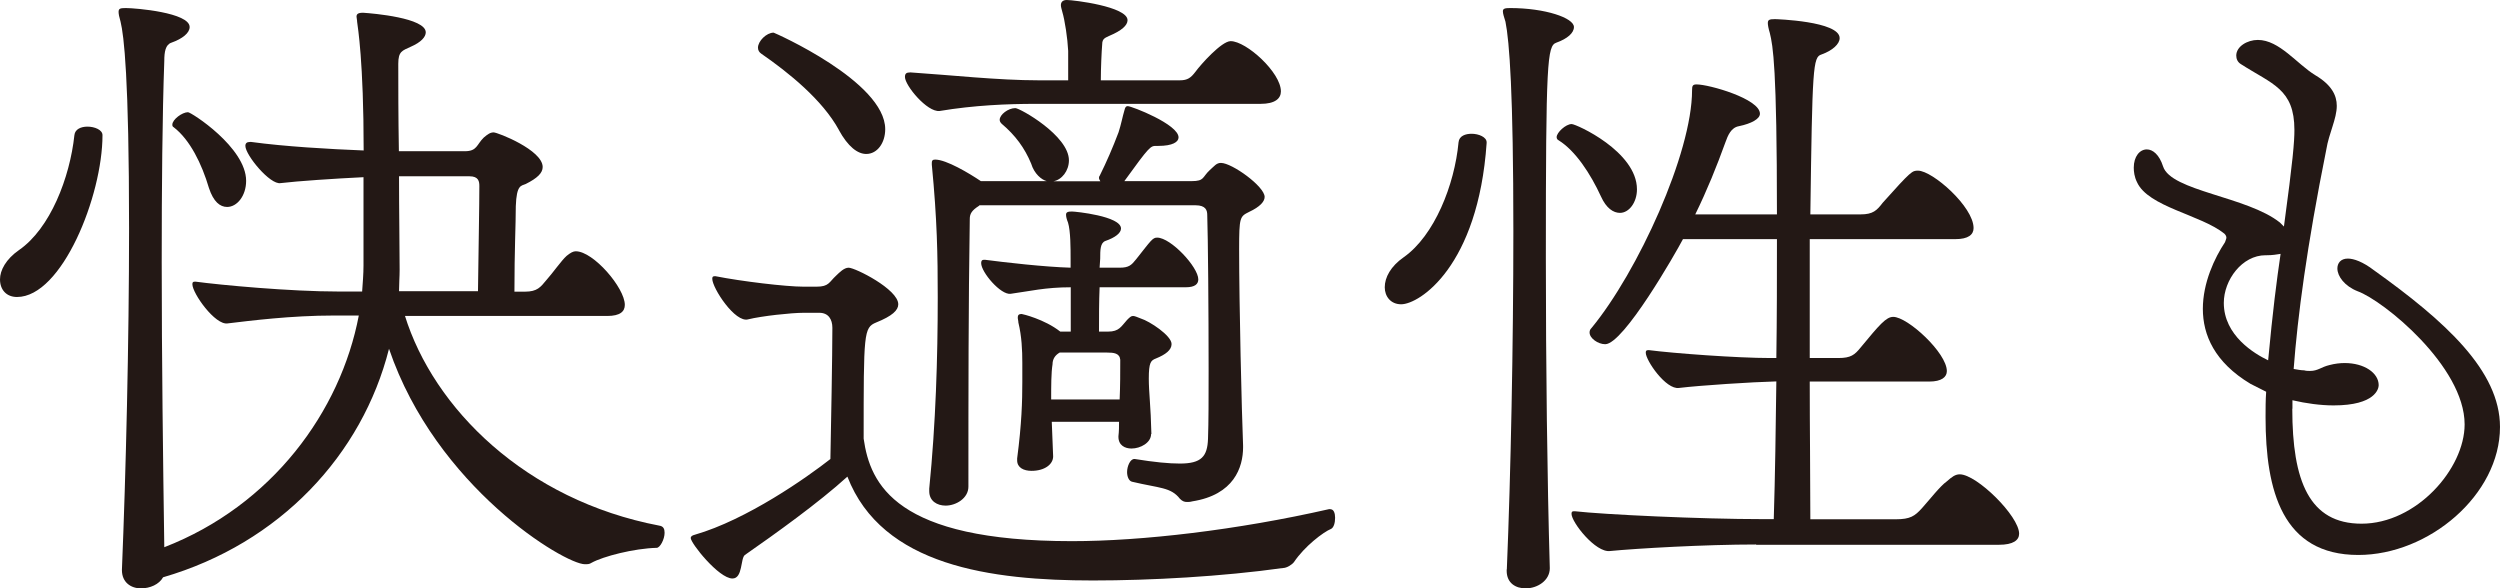
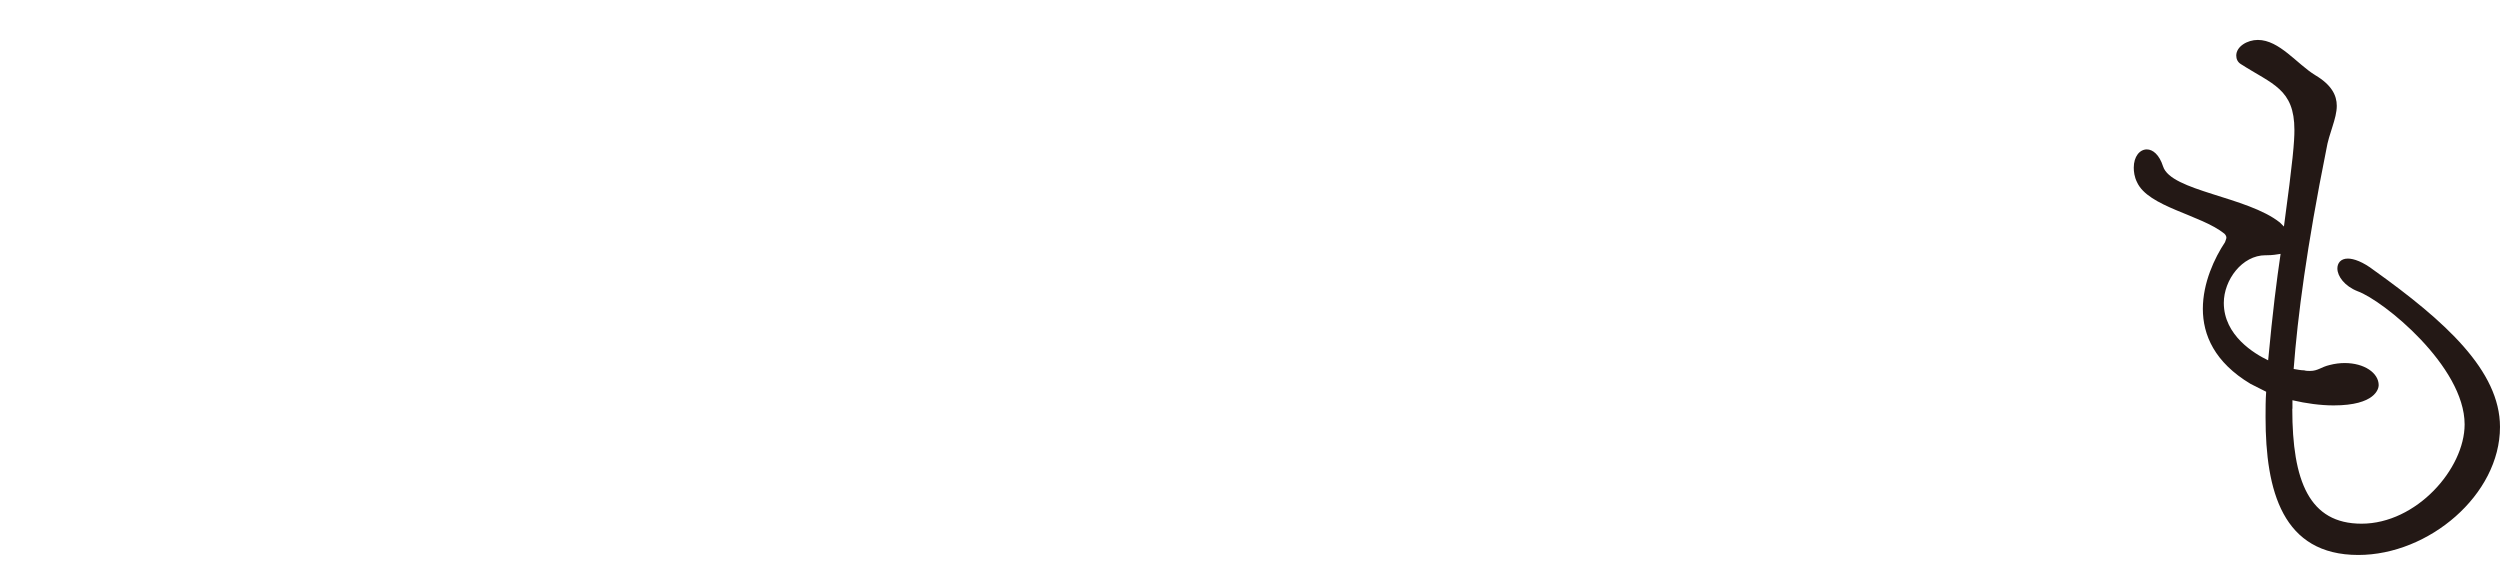
<svg xmlns="http://www.w3.org/2000/svg" id="_レイヤー_2" data-name="レイヤー 2" width="164.65" height="38.74" viewBox="0 0 164.65 38.74">
  <defs>
    <style>
      .cls-1 {
        fill: #231815;
      }
    </style>
  </defs>
  <g id="_原稿" data-name="原稿">
    <g>
-       <path class="cls-1" d="M0,18.4c0-.6.39-1.33,1.25-1.93,2.06-1.42,3.35-4.77,3.65-7.57.04-.39.43-.56.86-.56.47,0,.99.21.99.56,0,4-2.67,10.66-5.63,10.66-.69,0-1.12-.47-1.12-1.16ZM26.66,20.77c1.89,6.11,7.95,12.17,16.77,13.85.26.04.34.21.34.47,0,.43-.3.99-.52.99-1.5.04-3.53.56-4.3.99-.13.09-.26.09-.43.09-1.33,0-9.8-5.07-12.9-14.19-1.76,6.97-7.18,12.81-14.88,15.05-.26.47-.86.73-1.46.73-.65,0-1.25-.39-1.25-1.2v-.04c.26-6.32.47-15.01.47-22.45,0-9.98-.34-12.73-.56-13.63-.09-.3-.13-.52-.13-.64,0-.22.09-.26.47-.26.65,0,4.21.3,4.21,1.25,0,.39-.47.77-1.2,1.03-.39.13-.47.6-.47,1.2-.13,3.61-.17,8.3-.17,13.24,0,6.41.09,13.24.17,18.79,7.09-2.75,11.61-8.94,12.81-15.26h-1.63c-2.84,0-5.5.34-7.01.52-.82.13-2.32-1.98-2.32-2.58,0-.13.04-.17.17-.17h.04c1.63.22,6.23.65,9.42.65h1.55c.04-.56.09-1.16.09-1.72v-5.81c-1.89.09-4.39.26-5.46.39-.69.13-2.32-1.85-2.32-2.45,0-.17.09-.26.3-.26h.09c2.19.3,5.12.47,7.4.56,0-5.89-.39-8.13-.43-8.47,0-.13-.04-.26-.04-.34,0-.17.09-.26.43-.26.65.04,4.13.34,4.13,1.29,0,.3-.3.65-.99.95-.56.26-.82.3-.82,1.12,0,1.33,0,3.48.04,5.76h4.34c.82,0,.77-.43,1.25-.9.26-.22.43-.34.65-.34.26,0,3.23,1.16,3.23,2.28,0,.39-.34.73-1.12,1.12-.3.13-.6.04-.65,1.46,0,1.16-.09,2.92-.09,5.63h.69c.82,0,1.03-.3,1.42-.77.39-.43.99-1.29,1.33-1.59.26-.21.43-.3.6-.3,1.16,0,3.23,2.41,3.23,3.53,0,.43-.3.73-1.16.73h-13.33ZM13.76,12.38c-.47-1.59-1.25-3.18-2.32-4-.09-.04-.09-.13-.09-.17,0-.34.65-.82,1.03-.82.21,0,3.83,2.32,3.83,4.52,0,.99-.6,1.72-1.25,1.72-.47,0-.9-.34-1.2-1.25ZM31.48,19.18c.04-3.1.09-5.59.09-6.92,0-.3-.04-.65-.65-.65h-4.64c0,2.32.04,4.6.04,6.15,0,.47-.04.95-.04,1.42h5.2Z" />
-       <path class="cls-1" d="M87.63,33.54c.21,0,.3.26.3.56,0,.34-.09.64-.26.73-.52.21-1.76,1.16-2.45,2.19-.13.17-.47.39-.73.39-4,.56-8.69.82-12.51.82-6.71,0-13.89-.95-16.17-6.84-1.89,1.72-4.77,3.78-6.75,5.16-.3.21-.13,1.55-.82,1.55-.9,0-2.75-2.32-2.75-2.67,0-.09.09-.17.26-.21,3.44-.99,7.4-3.78,8.94-4.99.04-1.93.13-6.92.13-8.64,0-.56-.26-.99-.86-.99h-1.03c-.82,0-2.75.21-3.65.43-.86.26-2.37-2.06-2.37-2.67,0-.13.04-.17.17-.17h.04c1.72.34,4.64.69,5.8.69h.86c.82,0,.82-.3,1.29-.73.22-.21.52-.52.82-.52.43,0,3.27,1.42,3.27,2.41,0,.39-.39.77-1.46,1.2-.82.34-.82.69-.82,7.65.43,3.01,2.11,6.75,13.72,6.75,4.6,0,10.88-.73,16.94-2.11h.09ZM55.25,8.56c-1.08-1.98-3.31-3.78-5.12-5.03-.13-.09-.21-.22-.21-.39,0-.43.56-.99,1.03-.99.04,0,7.35,3.22,7.35,6.36,0,.9-.52,1.63-1.25,1.63-.56,0-1.2-.47-1.81-1.59ZM68.2,6.84c-1.85,0-4.04.09-6.32.47-.82.09-2.28-1.68-2.28-2.24,0-.22.09-.3.34-.3h.04c2.58.17,5.76.52,8.43.52h1.94v-1.94c-.04-.82-.22-2.02-.39-2.58-.04-.17-.09-.3-.09-.43,0-.21.13-.34.39-.34.43,0,4,.43,4,1.33,0,.34-.39.69-1.2,1.03-.26.13-.47.17-.47.56-.04.47-.09,1.59-.09,2.37h5.2c.52,0,.73-.17,1.03-.56.34-.47,1.72-2.02,2.32-2.02,1.03,0,3.31,2.06,3.31,3.31,0,.47-.39.82-1.33.82h-14.83ZM81.87,29.45c0,1.33-.6,3.14-3.35,3.57-.13.04-.26.04-.34.04-.17,0-.3-.04-.47-.21-.6-.77-1.33-.69-3.14-1.12-.22-.04-.34-.34-.34-.64,0-.39.21-.86.47-.86h.04c1.29.21,2.24.3,2.97.3,1.42,0,1.81-.47,1.85-1.63.04-1.08.04-2.71.04-4.51,0-3.96-.04-8.77-.09-10.23,0-.3-.09-.64-.77-.64h-14.23l-.04.04c-.47.3-.6.52-.6.86-.09,5.85-.09,11.22-.09,17.63,0,.77-.82,1.25-1.5,1.25-.56,0-1.08-.3-1.08-.95v-.17c.43-4.3.56-8.6.56-12.6,0-2.79-.04-5.12-.39-8.73v-.13c0-.13.04-.21.22-.21.73,0,2.24.9,3.01,1.42h4.34c-.34-.09-.82-.47-1.03-1.16-.43-1.03-1.03-1.85-1.94-2.62-.09-.09-.13-.17-.13-.26,0-.34.56-.77,1.03-.77.3,0,3.53,1.81,3.53,3.44,0,.69-.47,1.29-1.03,1.38h3.1c-.04-.09-.09-.13-.09-.22,0-.04,0-.09.04-.13.47-.95.86-1.85,1.25-2.88.17-.52.26-1.03.39-1.46.04-.17.09-.26.21-.26.26,0,3.35,1.2,3.35,2.06,0,.3-.39.56-1.33.56h-.13c-.39,0-.43,0-2.11,2.32h4.43c.86,0,.69-.26,1.2-.73.3-.26.43-.47.73-.47.73,0,2.88,1.55,2.88,2.24,0,.3-.3.65-1.03.99-.6.3-.65.34-.65,2.45,0,3.66.17,10.71.26,12.94v.13ZM75.81,28.59c0,.56-.69.95-1.29.95-.43,0-.86-.21-.86-.77v-.04c.04-.34.04-.65.04-.95h-4.43l.09,2.28c0,.52-.56.95-1.42.95-.52,0-.95-.21-.95-.69v-.13c.3-2.28.34-3.78.34-5.03v-1.25c0-.86-.04-1.76-.26-2.67,0-.13-.04-.21-.04-.3,0-.17.04-.26.26-.26.04,0,1.5.34,2.54,1.16h.69v-2.92c-1.68,0-2.71.26-3.96.43-.65.09-1.94-1.42-1.94-2.02,0-.13.04-.22.17-.22h.09c1.29.17,3.91.47,5.63.52v-.56c0-.73,0-1.85-.17-2.41-.09-.22-.13-.39-.13-.52,0-.17.13-.21.39-.21.21,0,3.23.3,3.23,1.12,0,.3-.39.6-1.03.82-.34.13-.34.6-.34,1.16l-.04.6h1.33c.6,0,.77-.17,1.08-.56.99-1.25,1.08-1.42,1.38-1.42.9,0,2.71,1.94,2.71,2.75,0,.3-.21.52-.82.52h-5.68c-.04.95-.04,1.89-.04,2.92h.6c.73,0,.86-.34,1.25-.77.17-.17.26-.26.39-.26s.3.09.52.17c.56.17,2.02,1.12,2.02,1.68,0,.39-.39.69-1.03.95-.34.13-.47.26-.47,1.33,0,.9.13,1.81.17,3.61v.04ZM69.79,23.22c-.3.17-.47.43-.47.77-.09.56-.09,1.42-.09,2.32h4.51c.04-.9.04-1.76.04-2.62-.04-.43-.43-.47-.86-.47h-3.14Z" />
-       <path class="cls-1" d="M97.91,9.42c-.56,8.13-4.43,10.62-5.63,10.62-.69,0-1.08-.52-1.08-1.12,0-.65.39-1.38,1.25-1.98,2.02-1.42,3.35-4.77,3.61-7.57.04-.43.47-.56.86-.56.47,0,.99.22.99.56v.04ZM99.24,37.5c.26-6.28.43-14.83.43-22.27,0-9.12-.26-12.51-.52-13.8-.09-.3-.17-.52-.17-.69s.13-.21.47-.21c2.32,0,4.21.65,4.21,1.25,0,.39-.43.77-1.16,1.03-.6.21-.69,1.2-.69,14.19,0,7.01.09,14.58.26,20.42,0,.82-.82,1.33-1.59,1.33-.65,0-1.25-.34-1.25-1.16v-.09ZM105.44,12.94c-.69-1.5-1.68-3.01-2.79-3.7-.09-.04-.13-.13-.13-.21,0-.3.6-.86.99-.86.3,0,4.3,1.81,4.3,4.3,0,.86-.52,1.55-1.12,1.55-.43,0-.9-.3-1.25-1.08ZM115.67,35.86c-3.4,0-7.87.26-9.63.43-.95.13-2.54-1.89-2.54-2.45,0-.13.04-.17.17-.17h.04c1.94.22,8.34.52,12.34.52h.77c.09-2.88.13-5.93.17-9.07-1.59.04-4.99.26-6.41.43-.86.13-2.19-1.81-2.19-2.32,0-.13.04-.17.17-.17h.04c1.63.21,5.8.52,8,.52h.39c.04-2.67.04-5.29.04-7.83h-6.19c-.47.9-3.91,6.92-5.12,6.92-.47,0-1.03-.39-1.03-.77,0-.13.04-.21.13-.3,3.05-3.7,6.62-11.52,6.62-15.65,0-.3.04-.39.3-.39.82,0,4.17.95,4.17,1.93,0,.34-.56.65-1.38.82-.52.09-.73.6-.9,1.08-.56,1.55-1.2,3.14-1.98,4.73h5.38c0-9.72-.26-11.09-.47-11.95-.09-.3-.13-.52-.13-.65,0-.21.09-.26.47-.26.04,0,4.26.13,4.26,1.25,0,.39-.47.82-1.2,1.08-.56.17-.6.82-.73,10.53h3.31c.82,0,1.07-.26,1.46-.77,1.89-2.11,1.94-2.11,2.32-2.11.95,0,3.66,2.37,3.66,3.78,0,.43-.34.73-1.2.73h-9.59v7.83h1.89c.82,0,1.07-.21,1.46-.69,1.25-1.51,1.68-2.02,2.15-2.02.95,0,3.53,2.37,3.53,3.57,0,.39-.34.69-1.16.69h-7.87c0,3.1.04,6.19.04,9.07h5.63c.95,0,1.25-.21,1.72-.73.47-.52,1.2-1.46,1.63-1.76.34-.3.56-.47.86-.47,1.12,0,3.91,2.75,3.91,3.91,0,.43-.39.73-1.33.73h-16Z" />
      <path class="cls-1" d="M150.97,26.92c0,4.77,1.12,7.57,4.56,7.57,3.61,0,6.79-3.61,6.79-6.54,0-3.83-5.37-8.17-7.05-8.77-.86-.34-1.33-.99-1.33-1.5,0-.34.21-.65.69-.65.39,0,.99.21,1.72.77,4.69,3.35,8.3,6.62,8.3,10.32,0,4.47-4.69,8.43-9.33,8.43-4.99,0-6.11-4.21-6.11-9.07,0-.56,0-1.12.04-1.68l-1.03-.52c-2.37-1.42-3.14-3.22-3.14-4.94s.77-3.35,1.46-4.39c.04-.13.09-.22.09-.3s-.04-.17-.13-.26c-1.55-1.25-5.03-1.76-5.76-3.4-.17-.34-.21-.69-.21-.95,0-.73.39-1.2.86-1.2.39,0,.82.34,1.07,1.12.52,1.63,5.55,1.98,7.7,3.7l.26.26c.6-4.43.69-5.59.69-6.36,0-2.71-1.46-3.01-3.53-4.34-.21-.13-.3-.34-.3-.56,0-.6.73-1.03,1.42-1.03,1.42,0,2.58,1.59,3.78,2.32,1.08.64,1.42,1.33,1.42,2.02,0,.86-.52,1.81-.69,2.88-1.29,6.41-1.89,11.01-2.15,14.45.26.04.47.09.69.09.13.04.26.04.39.04.52,0,.73-.26,1.29-.39.34-.09.69-.13.99-.13,1.29,0,2.24.65,2.24,1.46,0,.22-.21,1.33-2.97,1.33-.86,0-1.81-.13-2.71-.34v.56ZM149.21,16.81c-1.55,0-2.75,1.63-2.75,3.14,0,2.15,2.02,3.35,2.92,3.78.3-3.22.56-5.25.82-7.01-.26.04-.52.09-.9.09h-.09Z" />
    </g>
  </g>
</svg>